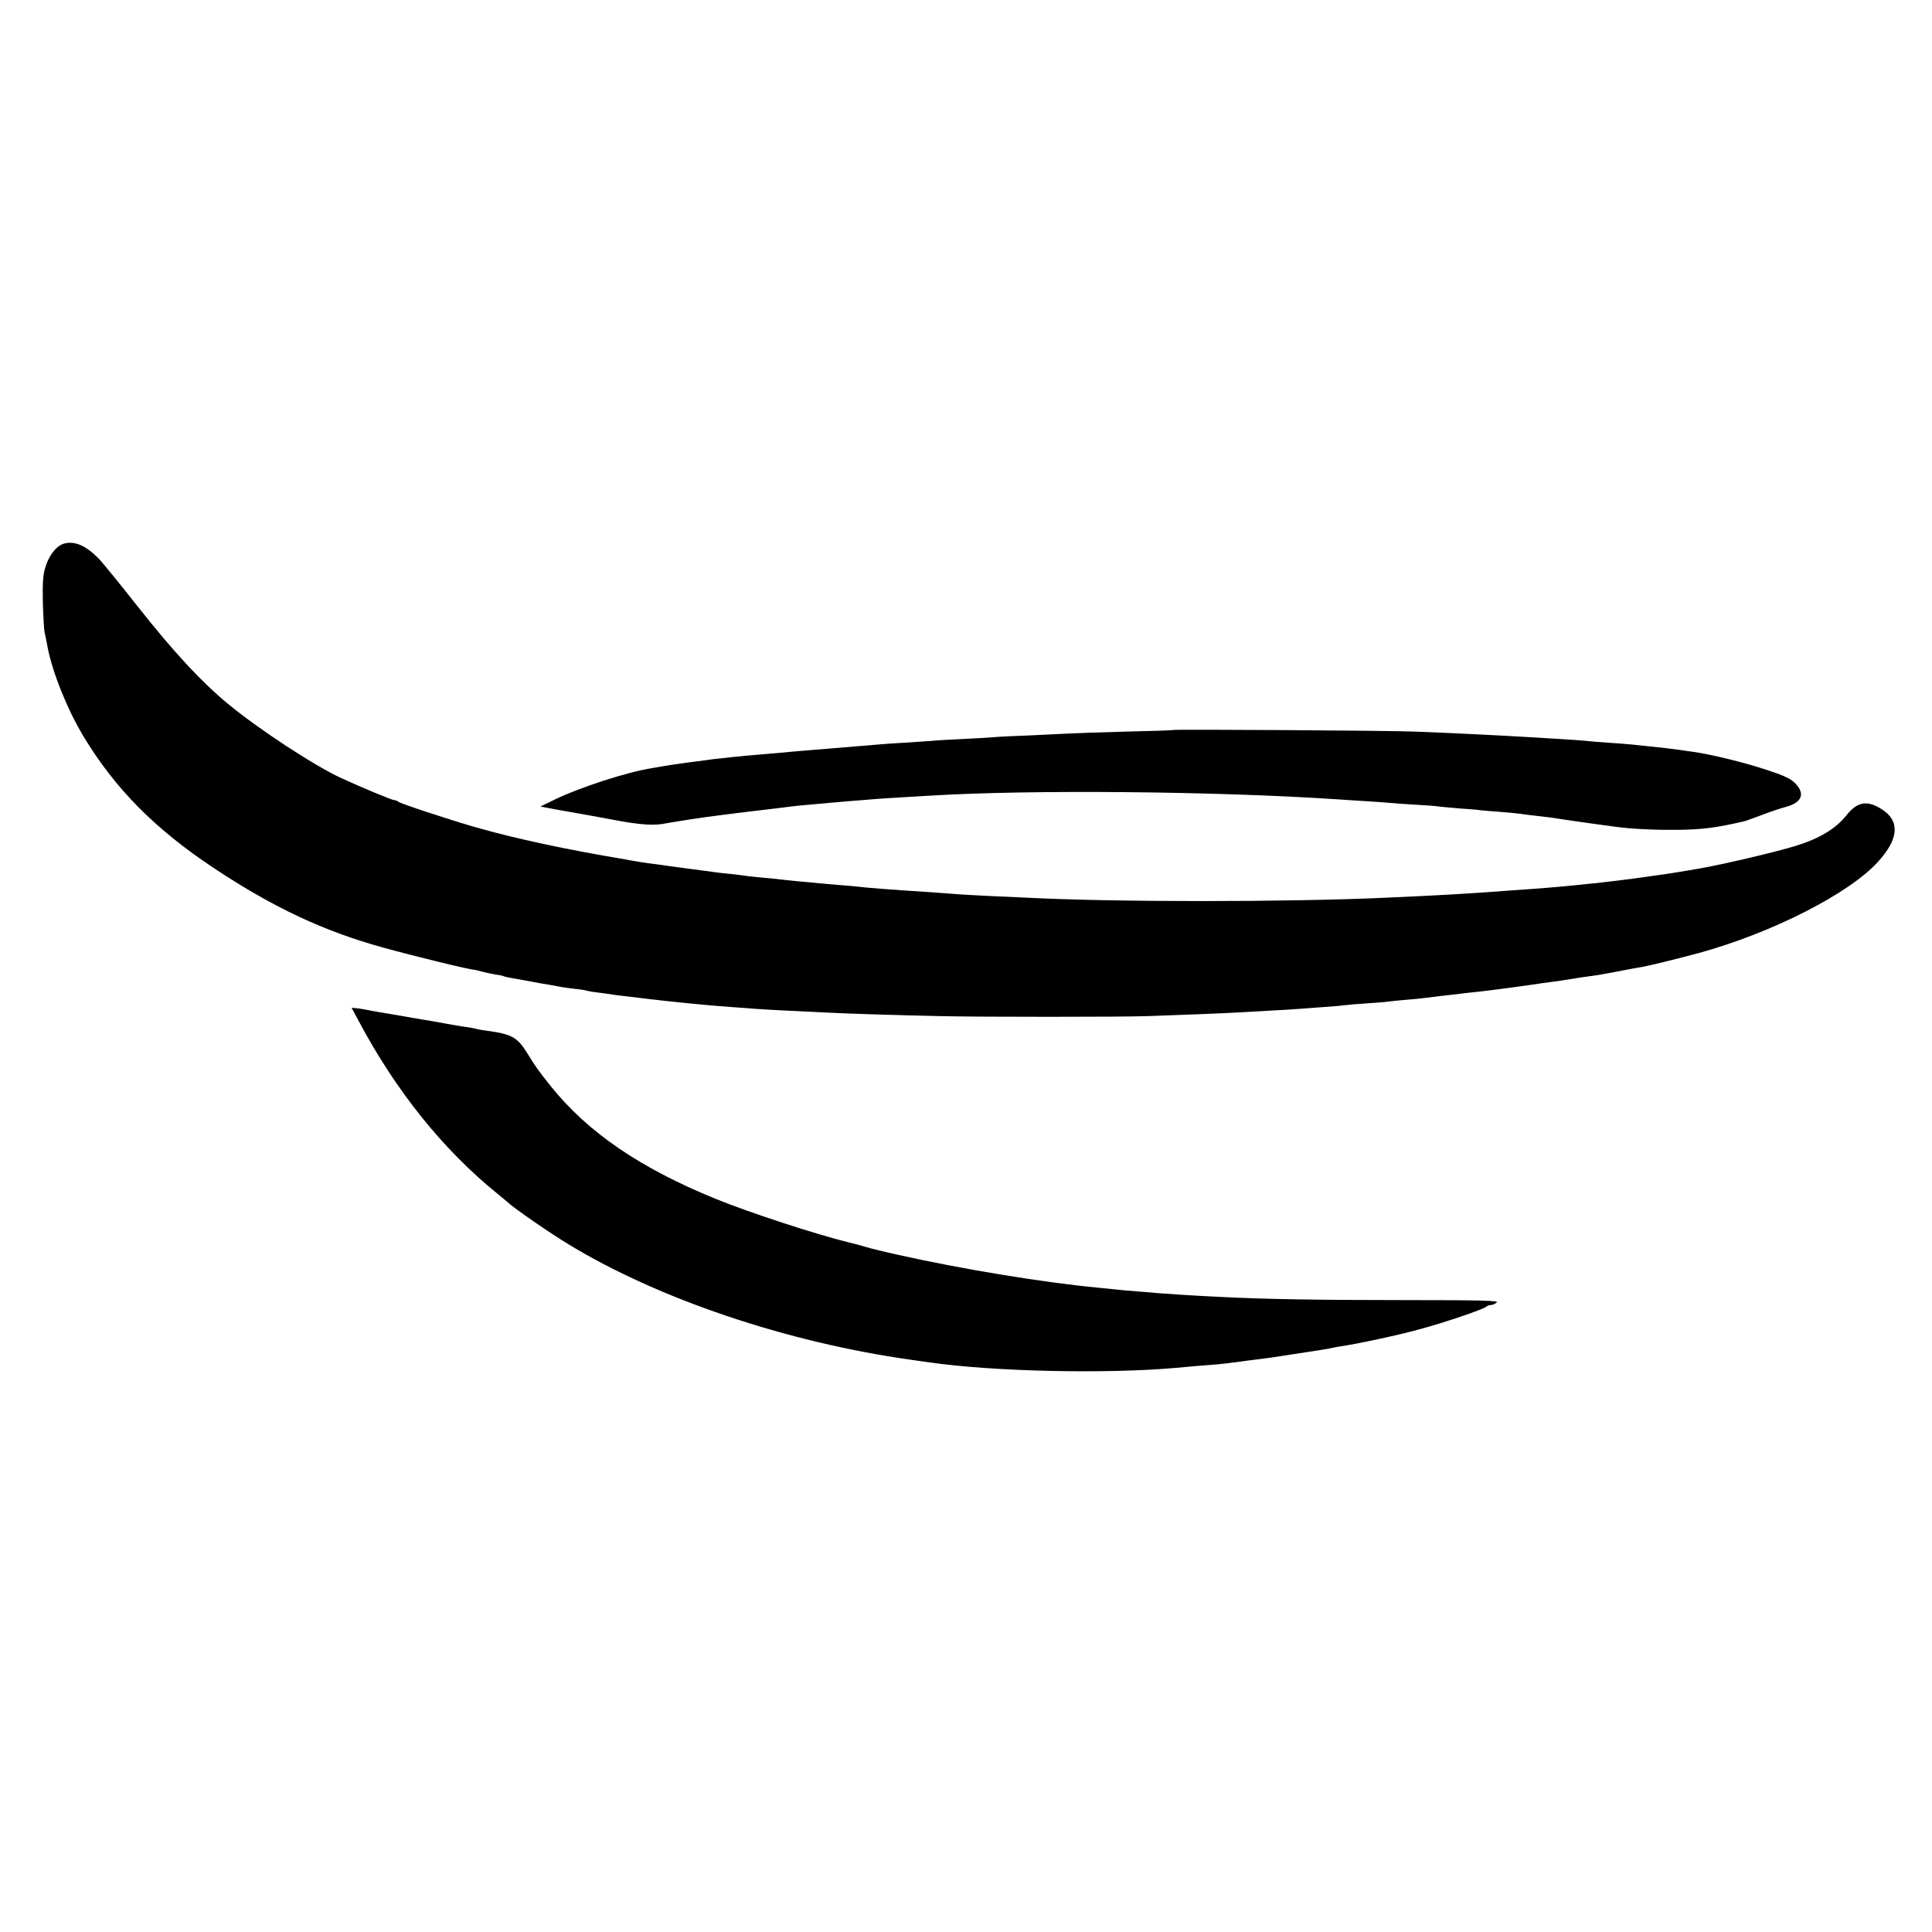
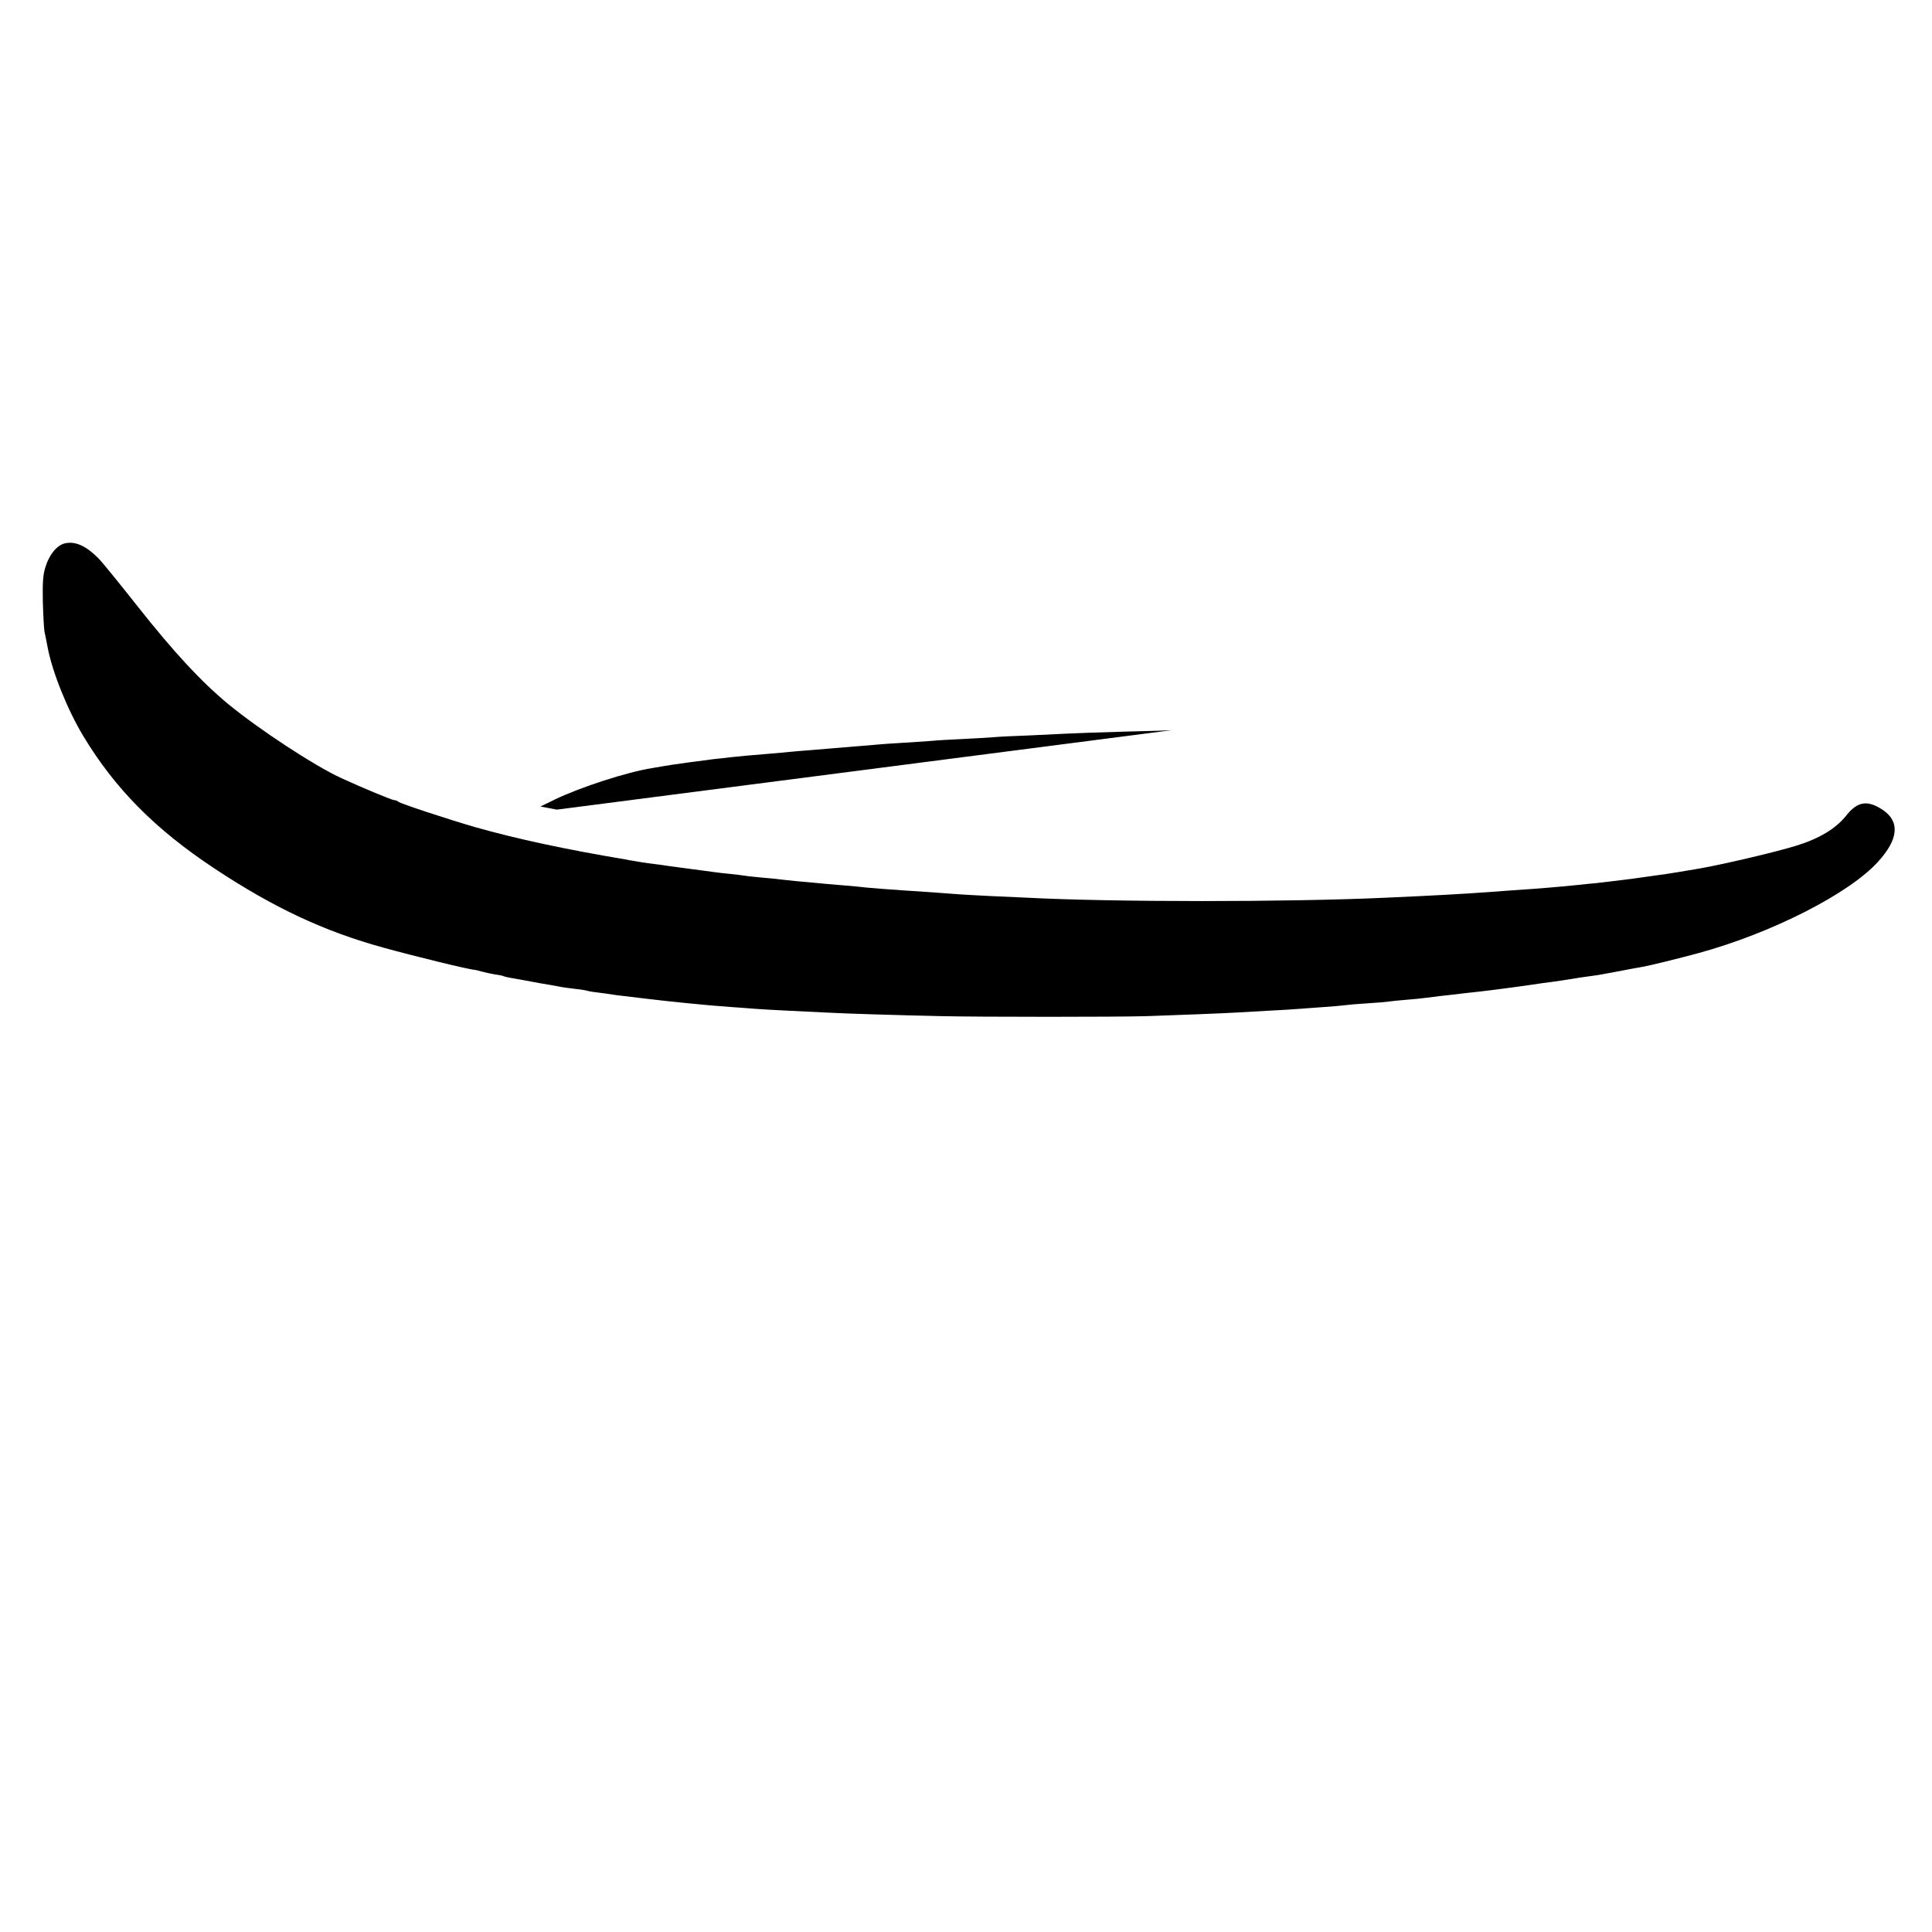
<svg xmlns="http://www.w3.org/2000/svg" version="1.0" width="1060pt" height="1060pt" viewBox="0 0 1060 1060" preserveAspectRatio="xMidYMid meet">
  <g transform="translate(0,1060) scale(0.1,-0.1)" fill="#000000" stroke="none">
    <path d="M353 7618 c-42 -11 -84 -63 -104 -130 -13 -41 -16 -84 -14 -188 2 -74 6 -148 9 -165 4 -16 11 -55 17 -85 26 -138 109 -344 197 -490 173 -287 394 -510 717 -724 326 -216 603 -346 931 -436 170 -47 477 -122 499 -121 2 0 19 -4 36 -9 18 -5 50 -12 73 -16 22 -3 43 -7 47 -9 3 -2 21 -7 40 -10 19 -3 57 -10 84 -15 28 -5 61 -11 75 -14 14 -2 43 -7 65 -11 22 -4 48 -9 59 -11 10 -2 44 -6 75 -10 31 -3 59 -8 62 -10 3 -1 28 -6 55 -9 27 -3 60 -8 74 -10 14 -3 48 -7 75 -10 28 -3 84 -10 125 -15 78 -9 136 -16 230 -25 105 -10 146 -14 230 -20 47 -3 108 -8 135 -10 28 -2 106 -7 175 -10 69 -3 161 -8 205 -10 105 -6 404 -15 635 -20 214 -5 987 -5 1135 0 150 5 433 16 495 20 30 2 109 6 175 10 66 3 140 8 165 10 25 2 86 6 135 10 50 3 101 8 115 10 14 2 68 7 120 10 52 3 106 8 120 10 14 2 59 7 100 10 41 3 86 8 100 10 14 2 50 6 80 10 30 3 71 8 90 10 19 3 58 7 85 10 43 4 173 20 320 41 22 3 53 8 68 10 66 8 157 22 197 29 14 2 45 7 70 10 25 3 90 14 145 25 55 11 116 22 135 25 41 7 203 47 310 76 402 110 827 327 984 501 113 124 121 221 25 285 -83 55 -138 46 -199 -31 -57 -72 -148 -127 -275 -166 -108 -34 -403 -103 -535 -126 -14 -2 -41 -7 -60 -10 -94 -16 -127 -21 -295 -44 -77 -10 -169 -21 -205 -25 -36 -3 -81 -8 -100 -10 -72 -8 -223 -21 -365 -30 -38 -3 -99 -7 -135 -10 -143 -10 -282 -18 -550 -30 -535 -25 -1505 -25 -1980 0 -36 2 -126 6 -200 9 -74 4 -160 8 -190 11 -30 2 -91 7 -135 10 -234 15 -349 24 -404 31 -18 2 -65 6 -105 9 -39 3 -89 8 -111 10 -22 2 -71 7 -110 10 -38 4 -81 8 -95 10 -14 2 -58 7 -99 10 -41 4 -83 8 -92 10 -10 2 -46 6 -81 10 -35 3 -74 8 -88 10 -14 2 -81 11 -150 20 -69 9 -134 18 -145 20 -11 1 -42 6 -70 9 -27 4 -61 9 -75 12 -14 2 -36 6 -50 9 -323 54 -594 112 -820 176 -146 42 -413 130 -424 140 -6 5 -16 9 -23 9 -12 0 -178 69 -293 122 -149 69 -450 267 -619 406 -149 124 -295 281 -499 539 -100 127 -195 243 -210 258 -71 72 -132 98 -189 83z" />
-     <path d="M6438 6595 c-2 -2 -120 -6 -263 -9 -143 -4 -287 -9 -320 -11 -33 -2 -127 -6 -208 -10 -82 -3 -172 -7 -200 -10 -29 -2 -106 -7 -172 -10 -66 -3 -140 -7 -165 -10 -25 -2 -92 -6 -150 -10 -58 -3 -123 -8 -145 -10 -22 -2 -76 -7 -120 -10 -44 -4 -98 -8 -120 -10 -22 -2 -76 -6 -120 -10 -44 -3 -98 -8 -120 -10 -22 -2 -71 -7 -110 -10 -111 -9 -177 -15 -220 -20 -22 -3 -62 -7 -90 -10 -51 -6 -251 -33 -284 -40 -10 -2 -34 -6 -52 -9 -136 -21 -395 -105 -534 -172 l-80 -39 90 -17 c50 -9 106 -19 125 -22 19 -3 105 -19 191 -35 142 -27 221 -32 284 -18 11 2 41 7 66 11 25 4 57 9 70 11 72 12 264 36 469 60 30 4 66 8 80 10 14 2 59 7 100 10 41 4 91 8 110 10 19 2 71 6 115 10 44 3 100 8 125 10 25 2 92 7 150 10 58 3 134 8 170 10 542 33 1551 24 2220 -20 30 -2 100 -7 154 -10 55 -3 118 -8 140 -10 23 -2 86 -7 141 -10 55 -3 114 -7 130 -10 17 -2 70 -7 119 -11 50 -3 97 -7 105 -9 9 -1 57 -6 108 -9 50 -4 102 -9 115 -11 13 -2 48 -7 78 -10 72 -8 101 -12 152 -20 46 -7 52 -8 173 -25 44 -6 94 -13 110 -15 90 -13 217 -19 350 -18 137 2 209 11 365 47 9 2 51 18 95 34 44 17 106 38 137 46 86 24 103 73 46 130 -25 25 -63 42 -158 73 -120 40 -306 85 -400 98 -25 3 -56 8 -70 10 -34 5 -116 15 -170 20 -25 3 -67 7 -95 10 -27 3 -86 7 -130 10 -44 3 -98 7 -120 10 -22 2 -85 7 -140 10 -55 3 -129 8 -165 10 -168 10 -382 21 -635 31 -141 6 -1322 13 -1327 9z" />
-     <path d="M1968 4998 c205 -385 464 -707 762 -948 24 -19 48 -40 54 -45 33 -32 237 -173 337 -233 492 -299 1194 -536 1874 -632 44 -6 91 -13 105 -15 350 -50 962 -64 1350 -30 19 2 69 6 110 10 41 3 98 8 125 10 28 3 66 7 85 10 19 2 53 7 75 10 129 16 136 17 315 45 74 11 142 22 150 25 8 2 31 6 50 9 94 14 309 60 425 92 136 36 353 110 370 125 5 5 16 9 25 9 8 0 23 6 32 14 14 10 -77 13 -515 13 -458 0 -770 5 -1012 18 -129 6 -282 16 -330 20 -27 3 -81 7 -120 10 -38 3 -88 7 -110 10 -22 2 -67 7 -100 10 -303 29 -743 101 -1096 180 -77 17 -159 37 -184 45 -16 5 -57 16 -90 24 -173 42 -544 163 -730 239 -414 169 -699 364 -902 616 -70 88 -85 109 -128 179 -56 91 -85 108 -225 127 -25 3 -52 8 -61 11 -10 3 -31 6 -49 9 -17 2 -43 6 -58 9 -15 3 -43 8 -62 11 -19 4 -100 18 -180 31 -80 14 -158 28 -175 30 -16 3 -41 7 -55 10 -14 3 -42 8 -63 11 l-38 4 39 -73z" />
+     <path d="M6438 6595 c-2 -2 -120 -6 -263 -9 -143 -4 -287 -9 -320 -11 -33 -2 -127 -6 -208 -10 -82 -3 -172 -7 -200 -10 -29 -2 -106 -7 -172 -10 -66 -3 -140 -7 -165 -10 -25 -2 -92 -6 -150 -10 -58 -3 -123 -8 -145 -10 -22 -2 -76 -7 -120 -10 -44 -4 -98 -8 -120 -10 -22 -2 -76 -6 -120 -10 -44 -3 -98 -8 -120 -10 -22 -2 -71 -7 -110 -10 -111 -9 -177 -15 -220 -20 -22 -3 -62 -7 -90 -10 -51 -6 -251 -33 -284 -40 -10 -2 -34 -6 -52 -9 -136 -21 -395 -105 -534 -172 l-80 -39 90 -17 z" />
  </g>
</svg>